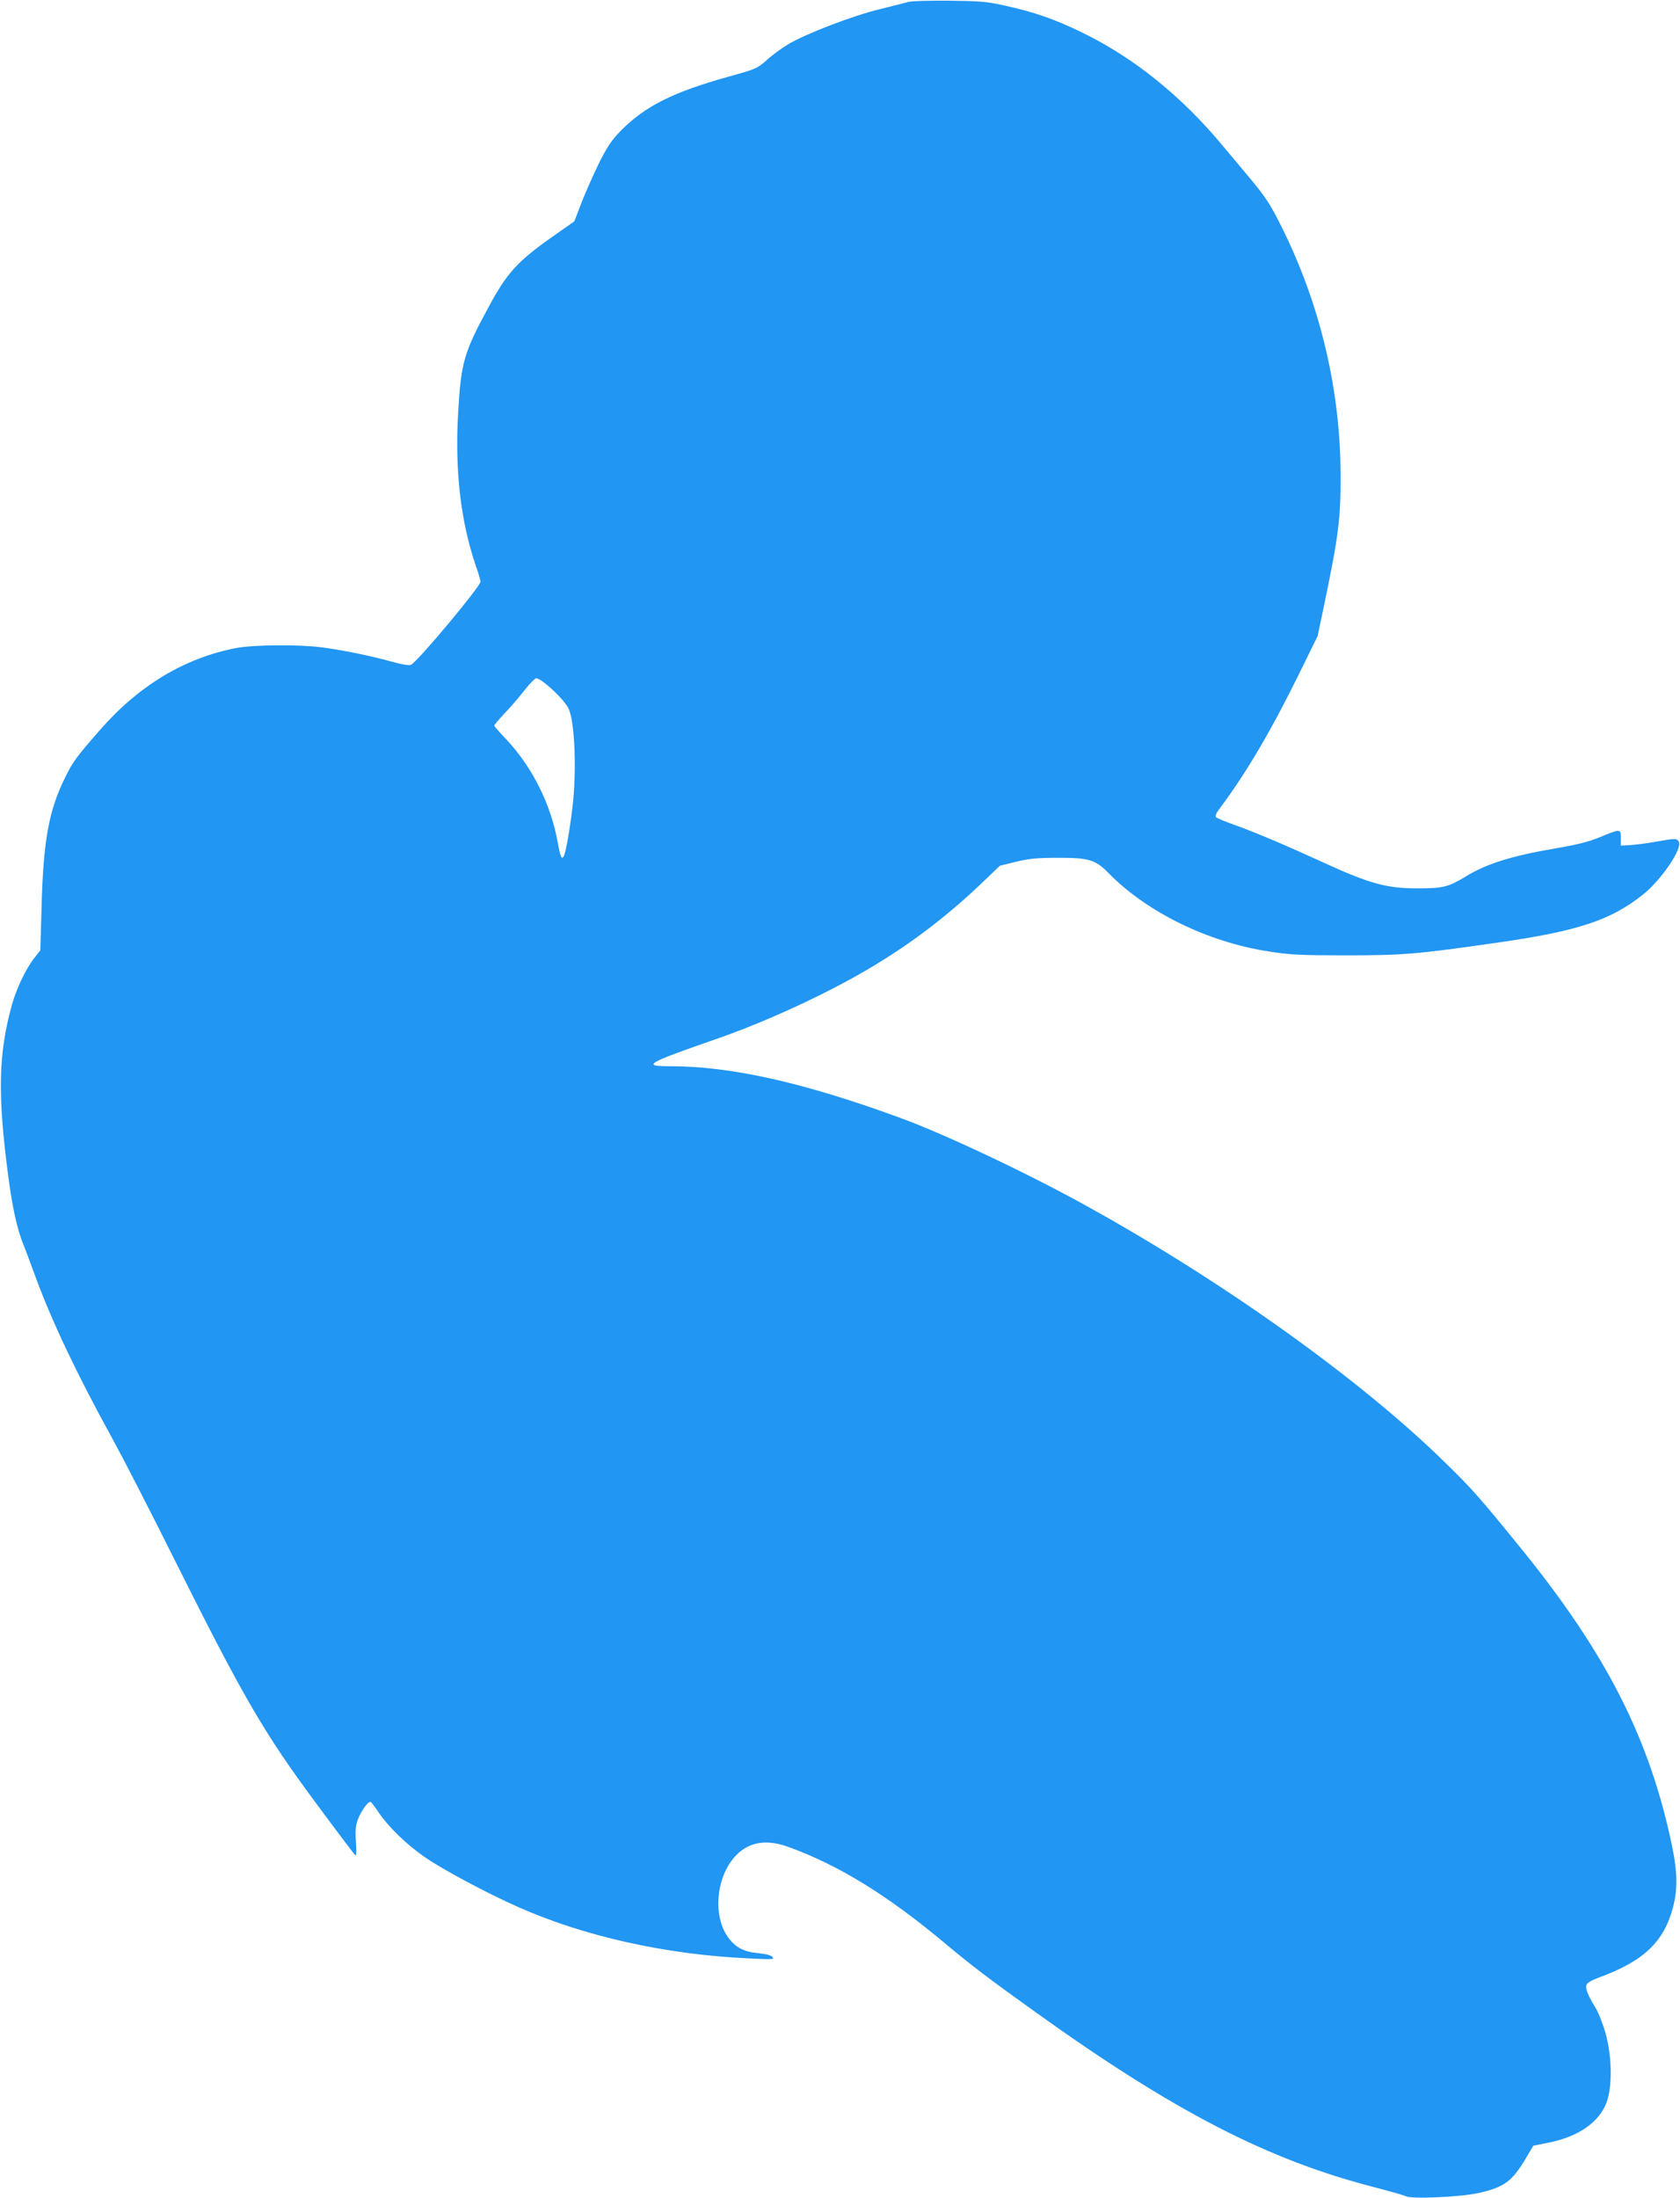
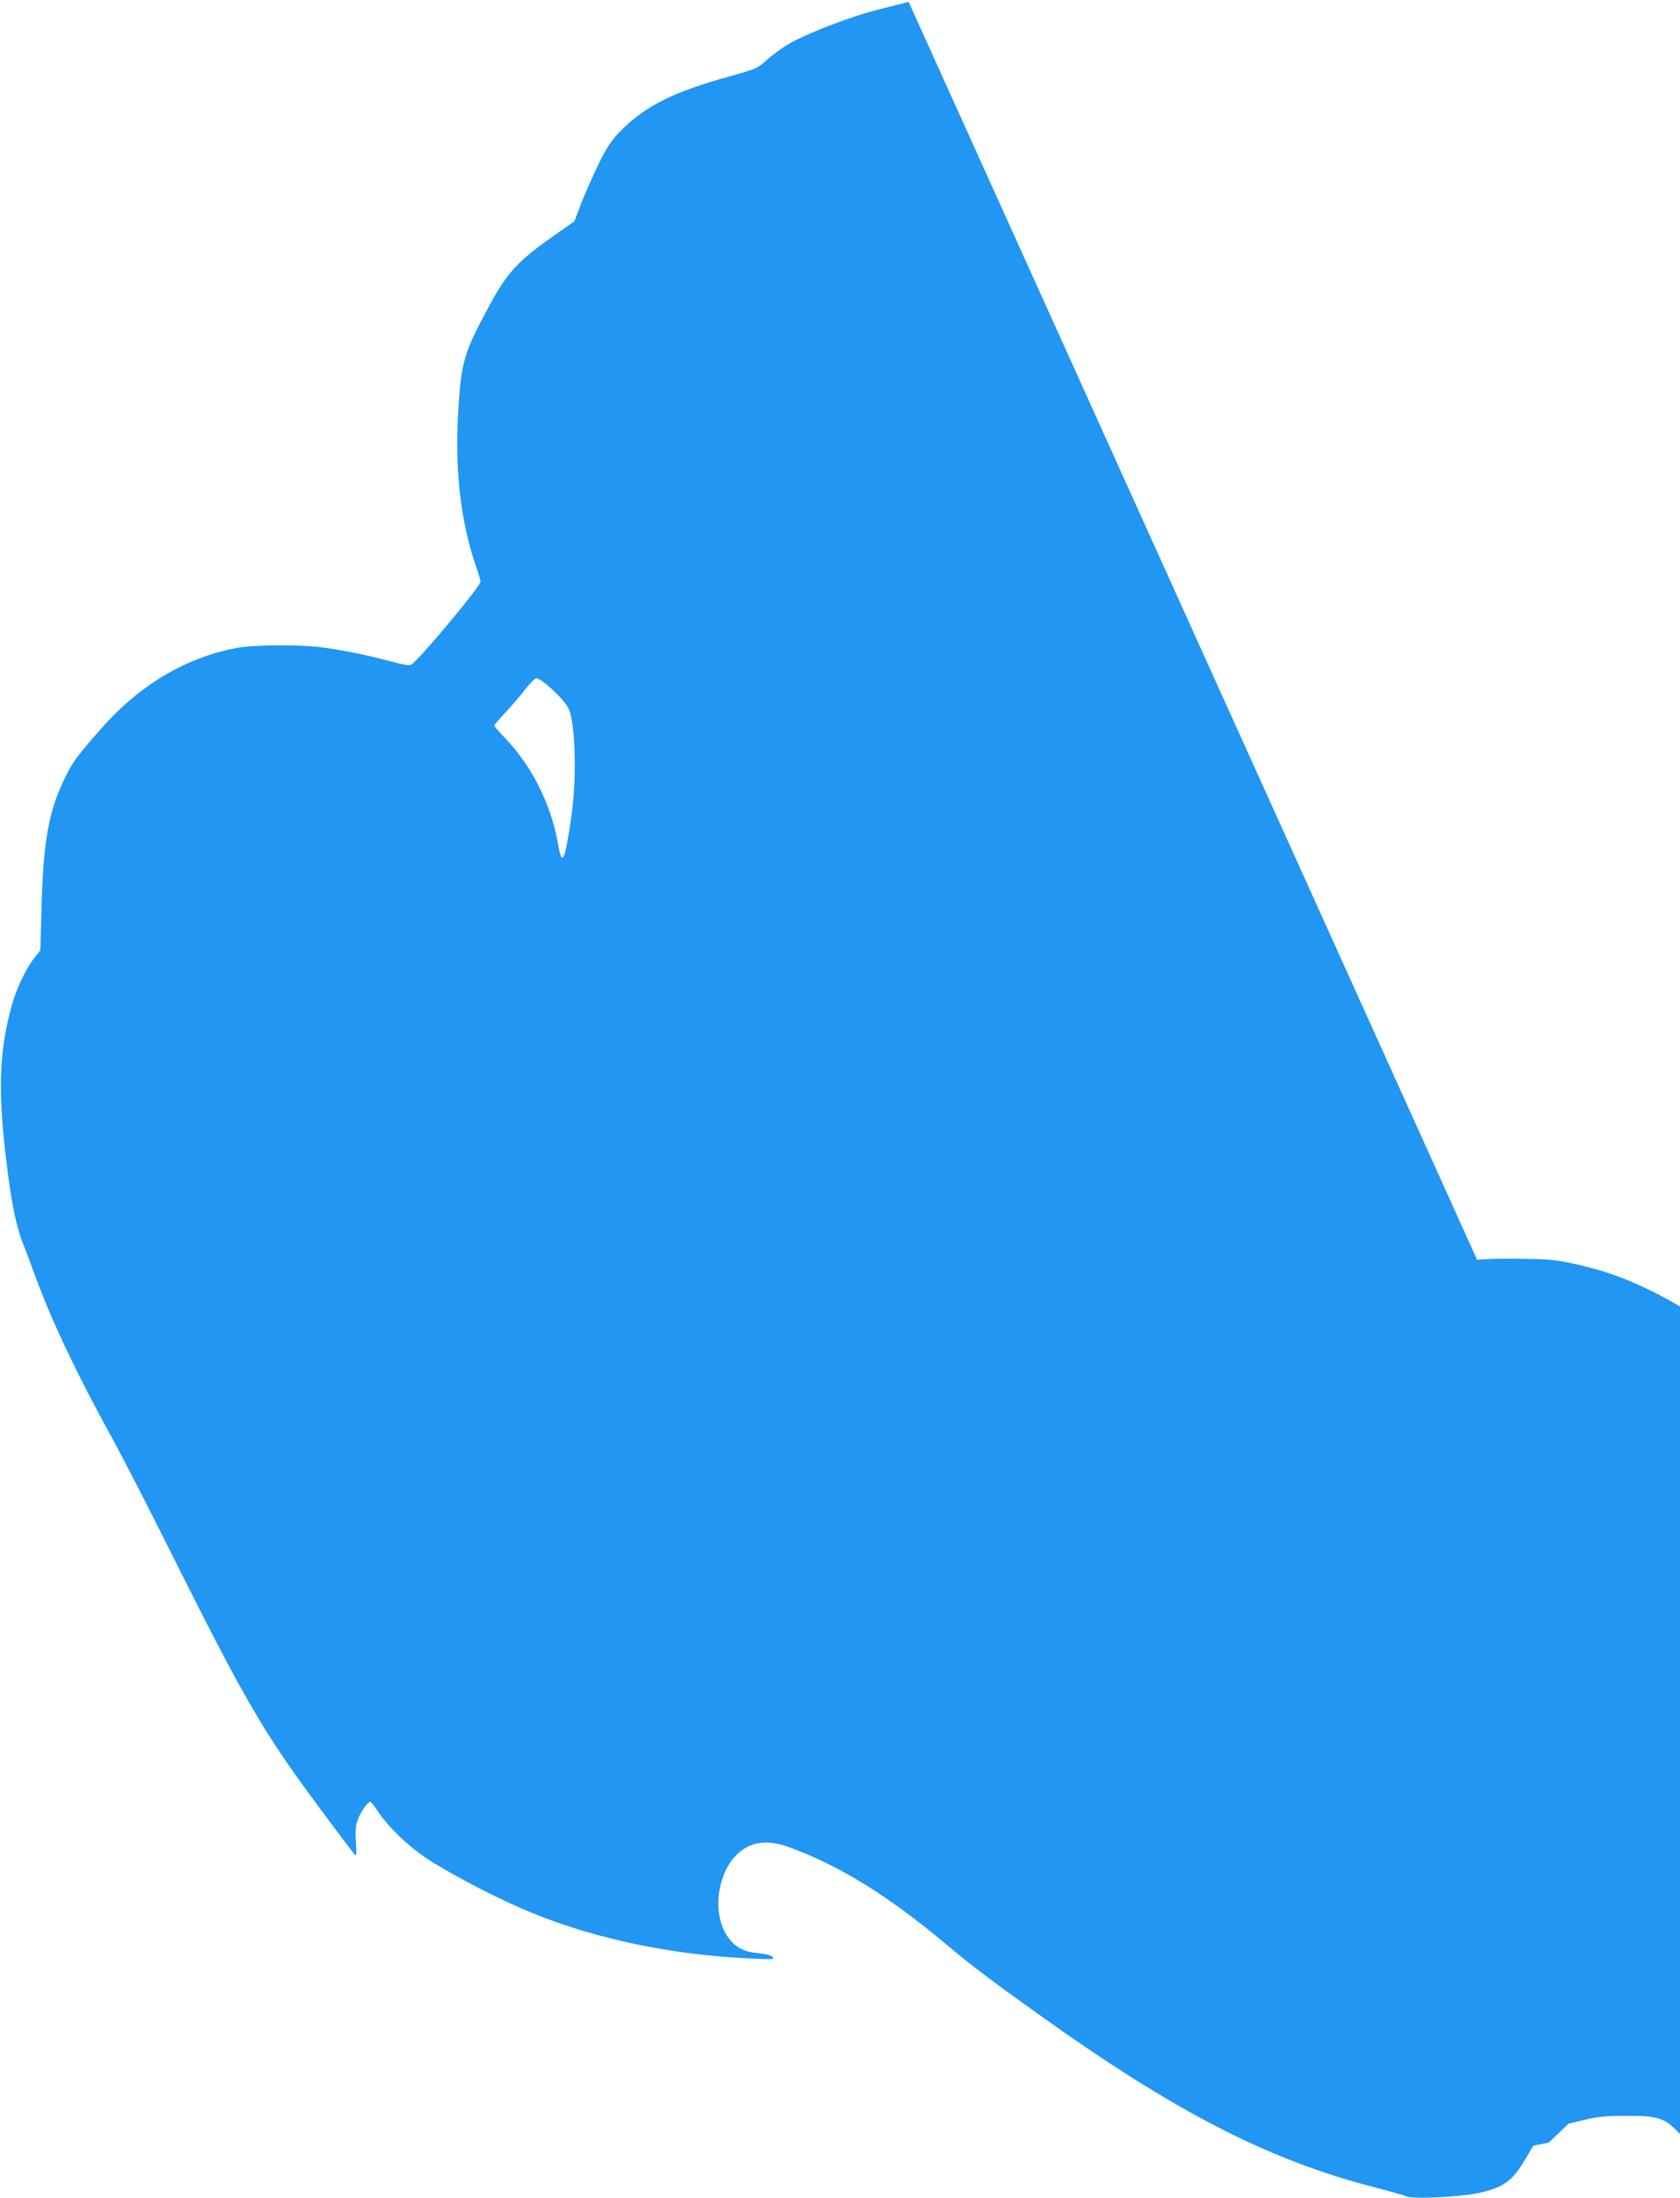
<svg xmlns="http://www.w3.org/2000/svg" version="1.0" width="979pt" height="1280pt" viewBox="0 0 979 1280" preserveAspectRatio="xMidYMid meet">
  <g transform="translate(0,1280) scale(0.1,-0.1)" fill="#2196f3" stroke="none">
-     <path d="M5295 12789 c-16 -4 -93 -24 -170 -43 -157 -38 -431 -143 -534 -205 -36 -22 -92 -62 -123 -91 -55 -49 -63 -52 -217 -95 -328 -91 -490 -172 -633 -316 -53 -54 -78 -91 -126 -186 -32 -65 -78 -169 -102 -230 l-43 -112 -131 -92 c-199 -140 -263 -210 -367 -404 -146 -269 -162 -324 -179 -615 -20 -340 14 -637 104 -899 15 -41 26 -81 26 -89 0 -27 -362 -461 -405 -484 -9 -6 -54 2 -122 21 -121 33 -277 65 -400 81 -132 17 -394 15 -495 -4 -300 -57 -569 -218 -795 -477 -136 -155 -160 -188 -202 -274 -97 -195 -129 -372 -139 -765 l-7 -245 -38 -48 c-48 -63 -100 -173 -127 -267 -80 -289 -85 -525 -21 -1007 23 -174 50 -297 85 -386 14 -34 48 -125 76 -202 99 -266 241 -564 451 -945 56 -102 211 -403 344 -670 416 -832 532 -1032 844 -1452 117 -158 217 -290 222 -294 6 -3 7 27 3 78 -4 63 -2 94 10 127 19 53 63 114 77 106 5 -4 27 -33 49 -66 57 -83 164 -186 268 -257 105 -72 363 -210 540 -288 386 -172 863 -278 1347 -300 135 -7 149 -6 137 8 -8 10 -39 18 -87 23 -81 7 -132 35 -173 93 -88 123 -70 343 38 466 77 87 180 107 312 60 297 -107 583 -284 923 -569 144 -121 255 -205 518 -393 807 -579 1358 -863 1981 -1022 87 -23 167 -45 178 -51 33 -18 321 -5 426 19 147 33 194 68 272 199 l45 76 90 18 c174 35 294 119 337 234 34 92 32 265 -5 400 -16 57 -42 124 -62 156 -43 70 -57 107 -50 129 3 11 31 27 68 41 267 97 385 210 438 417 25 100 24 195 -5 339 -129 630 -382 1130 -889 1753 -235 289 -278 338 -434 490 -487 479 -1286 1051 -2087 1494 -338 188 -833 422 -1092 516 -559 205 -984 300 -1336 300 -172 0 -145 16 267 159 208 72 456 179 675 292 335 172 603 362 862 607 l115 110 94 23 c75 18 123 23 239 23 181 1 224 -11 296 -85 223 -230 580 -405 935 -460 125 -20 184 -23 449 -23 337 0 414 6 893 75 460 66 653 129 840 278 108 85 234 272 210 309 -12 20 -19 20 -138 -1 -49 -9 -115 -17 -145 -19 l-55 -3 0 45 c0 54 -1 54 -125 3 -62 -26 -131 -43 -255 -64 -258 -44 -403 -90 -524 -164 -98 -60 -132 -69 -276 -69 -180 -1 -283 27 -543 146 -238 109 -399 177 -529 224 -54 19 -102 39 -107 45 -6 5 2 25 22 51 150 199 299 452 457 773 l113 230 36 170 c87 418 99 513 98 770 -1 487 -115 976 -332 1420 -77 157 -102 195 -213 327 -43 51 -106 127 -140 167 -240 290 -521 516 -822 662 -161 78 -276 118 -448 156 -108 24 -146 27 -327 29 -113 1 -218 -2 -235 -7z m-2129 -3961 c59 -44 126 -114 146 -152 35 -68 48 -328 28 -541 -12 -117 -38 -279 -52 -315 -13 -33 -22 -16 -38 75 -41 224 -149 439 -301 600 -38 40 -69 75 -69 79 0 4 28 37 63 74 35 37 87 97 116 135 29 37 59 67 66 67 7 0 25 -10 41 -22z" />
+     <path d="M5295 12789 c-16 -4 -93 -24 -170 -43 -157 -38 -431 -143 -534 -205 -36 -22 -92 -62 -123 -91 -55 -49 -63 -52 -217 -95 -328 -91 -490 -172 -633 -316 -53 -54 -78 -91 -126 -186 -32 -65 -78 -169 -102 -230 l-43 -112 -131 -92 c-199 -140 -263 -210 -367 -404 -146 -269 -162 -324 -179 -615 -20 -340 14 -637 104 -899 15 -41 26 -81 26 -89 0 -27 -362 -461 -405 -484 -9 -6 -54 2 -122 21 -121 33 -277 65 -400 81 -132 17 -394 15 -495 -4 -300 -57 -569 -218 -795 -477 -136 -155 -160 -188 -202 -274 -97 -195 -129 -372 -139 -765 l-7 -245 -38 -48 c-48 -63 -100 -173 -127 -267 -80 -289 -85 -525 -21 -1007 23 -174 50 -297 85 -386 14 -34 48 -125 76 -202 99 -266 241 -564 451 -945 56 -102 211 -403 344 -670 416 -832 532 -1032 844 -1452 117 -158 217 -290 222 -294 6 -3 7 27 3 78 -4 63 -2 94 10 127 19 53 63 114 77 106 5 -4 27 -33 49 -66 57 -83 164 -186 268 -257 105 -72 363 -210 540 -288 386 -172 863 -278 1347 -300 135 -7 149 -6 137 8 -8 10 -39 18 -87 23 -81 7 -132 35 -173 93 -88 123 -70 343 38 466 77 87 180 107 312 60 297 -107 583 -284 923 -569 144 -121 255 -205 518 -393 807 -579 1358 -863 1981 -1022 87 -23 167 -45 178 -51 33 -18 321 -5 426 19 147 33 194 68 272 199 l45 76 90 18 l115 110 94 23 c75 18 123 23 239 23 181 1 224 -11 296 -85 223 -230 580 -405 935 -460 125 -20 184 -23 449 -23 337 0 414 6 893 75 460 66 653 129 840 278 108 85 234 272 210 309 -12 20 -19 20 -138 -1 -49 -9 -115 -17 -145 -19 l-55 -3 0 45 c0 54 -1 54 -125 3 -62 -26 -131 -43 -255 -64 -258 -44 -403 -90 -524 -164 -98 -60 -132 -69 -276 -69 -180 -1 -283 27 -543 146 -238 109 -399 177 -529 224 -54 19 -102 39 -107 45 -6 5 2 25 22 51 150 199 299 452 457 773 l113 230 36 170 c87 418 99 513 98 770 -1 487 -115 976 -332 1420 -77 157 -102 195 -213 327 -43 51 -106 127 -140 167 -240 290 -521 516 -822 662 -161 78 -276 118 -448 156 -108 24 -146 27 -327 29 -113 1 -218 -2 -235 -7z m-2129 -3961 c59 -44 126 -114 146 -152 35 -68 48 -328 28 -541 -12 -117 -38 -279 -52 -315 -13 -33 -22 -16 -38 75 -41 224 -149 439 -301 600 -38 40 -69 75 -69 79 0 4 28 37 63 74 35 37 87 97 116 135 29 37 59 67 66 67 7 0 25 -10 41 -22z" />
  </g>
</svg>